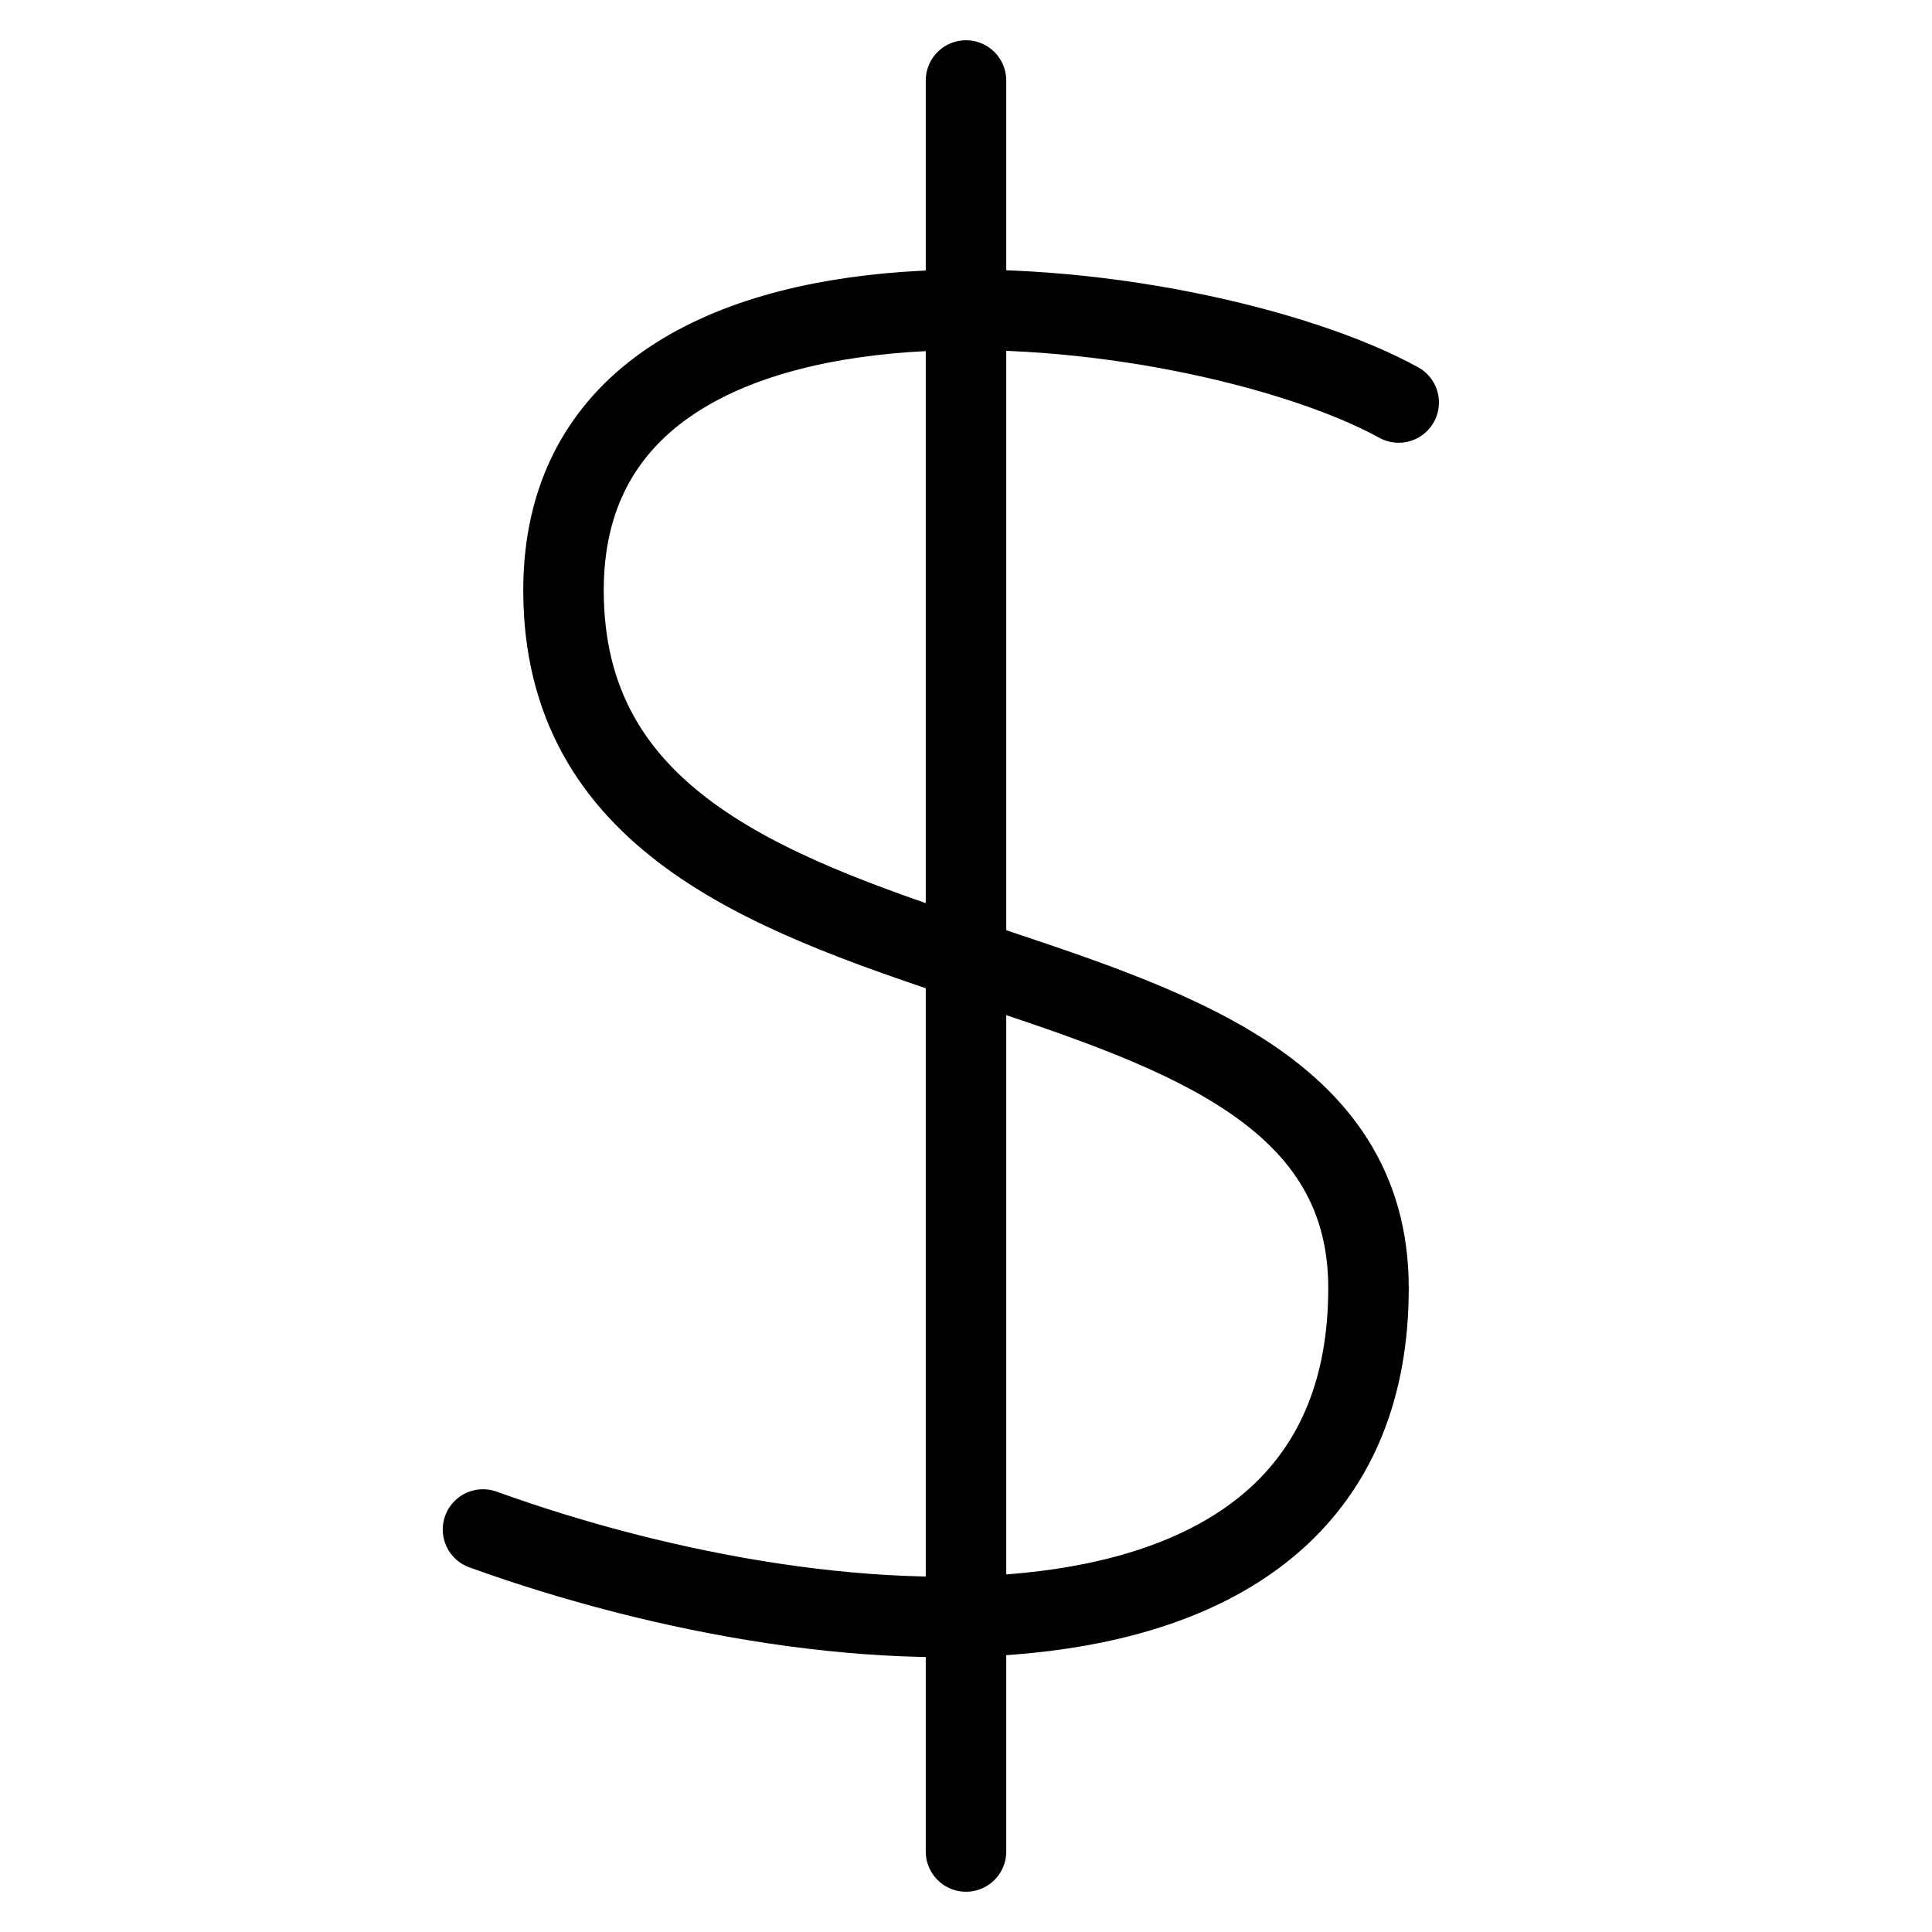
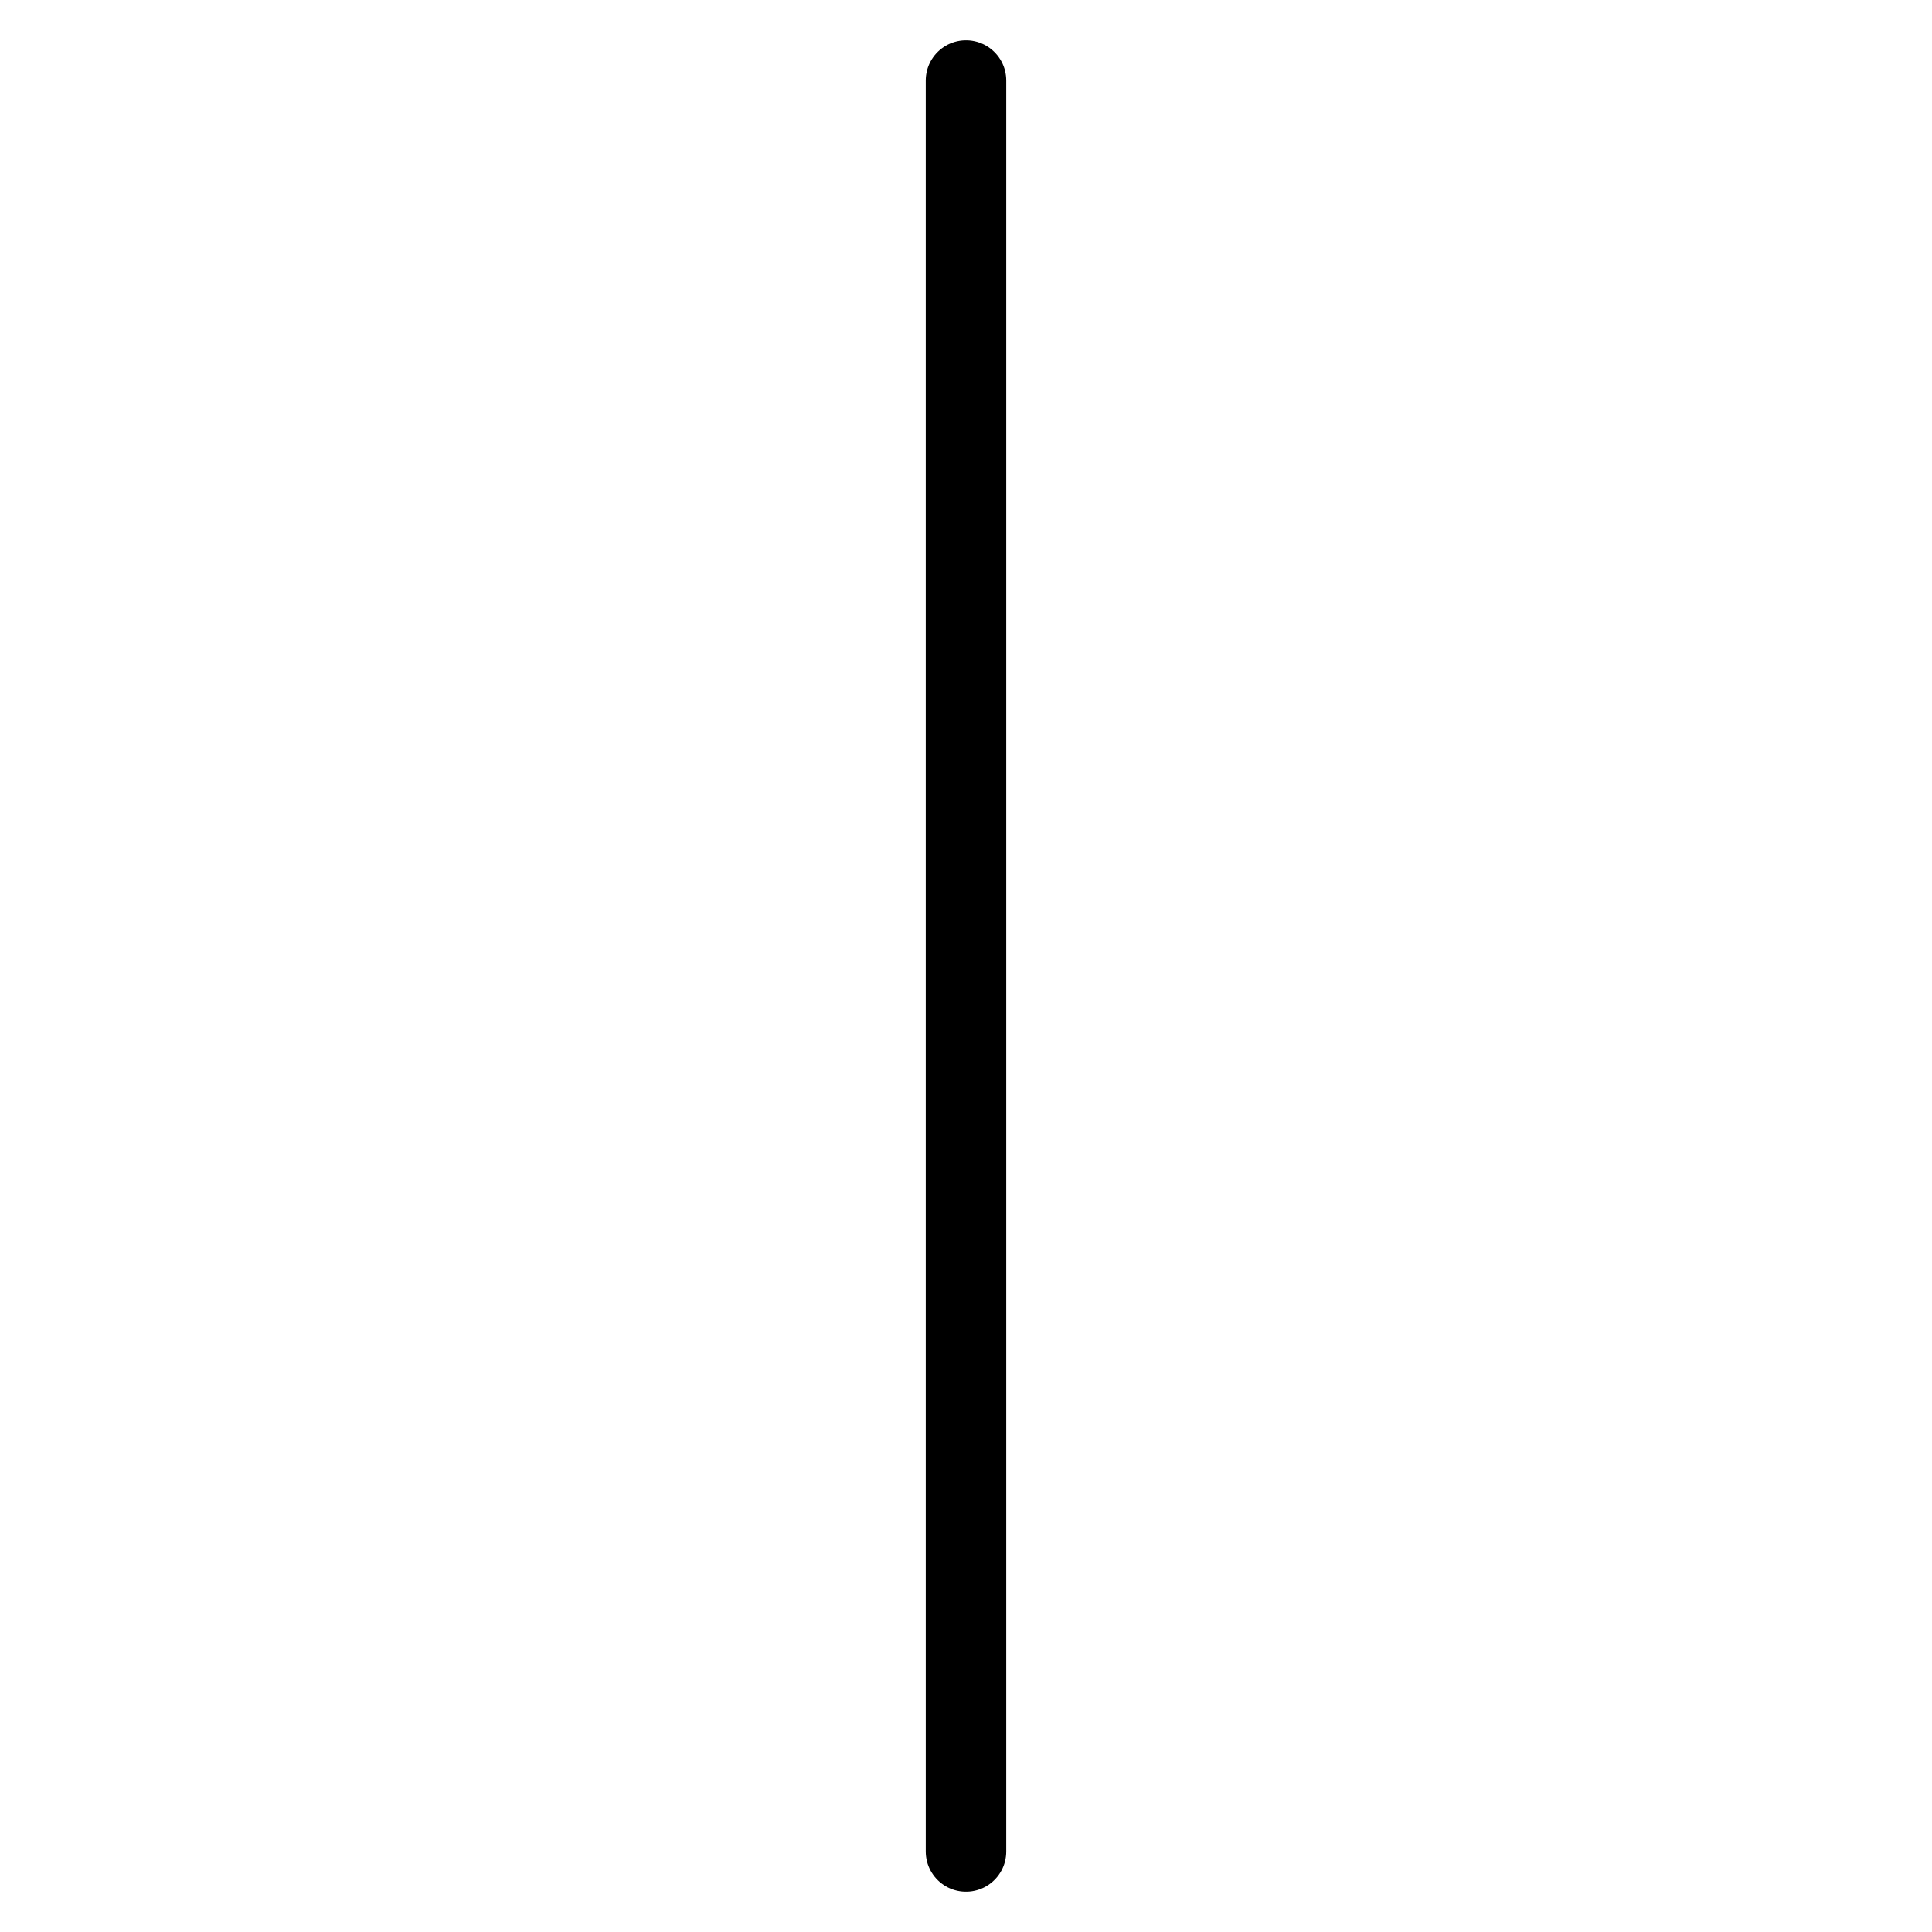
<svg xmlns="http://www.w3.org/2000/svg" viewBox="0 0 24 24" id="wpgb-icon">
  <line fill="none" stroke="currentColor" stroke-linecap="round" stroke-miterlimit="10" x1="12" y1="1" x2="12" y2="23" stroke-linejoin="round" />
-   <path fill="none" stroke="currentColor" stroke-linecap="round" stroke-miterlimit="10" d="M17.375,5 C14.875,3.625,7,2.6,7,7.333C7,13,17,11,17,16s-6.5,4.625-11,3" stroke-linejoin="round" />
</svg>